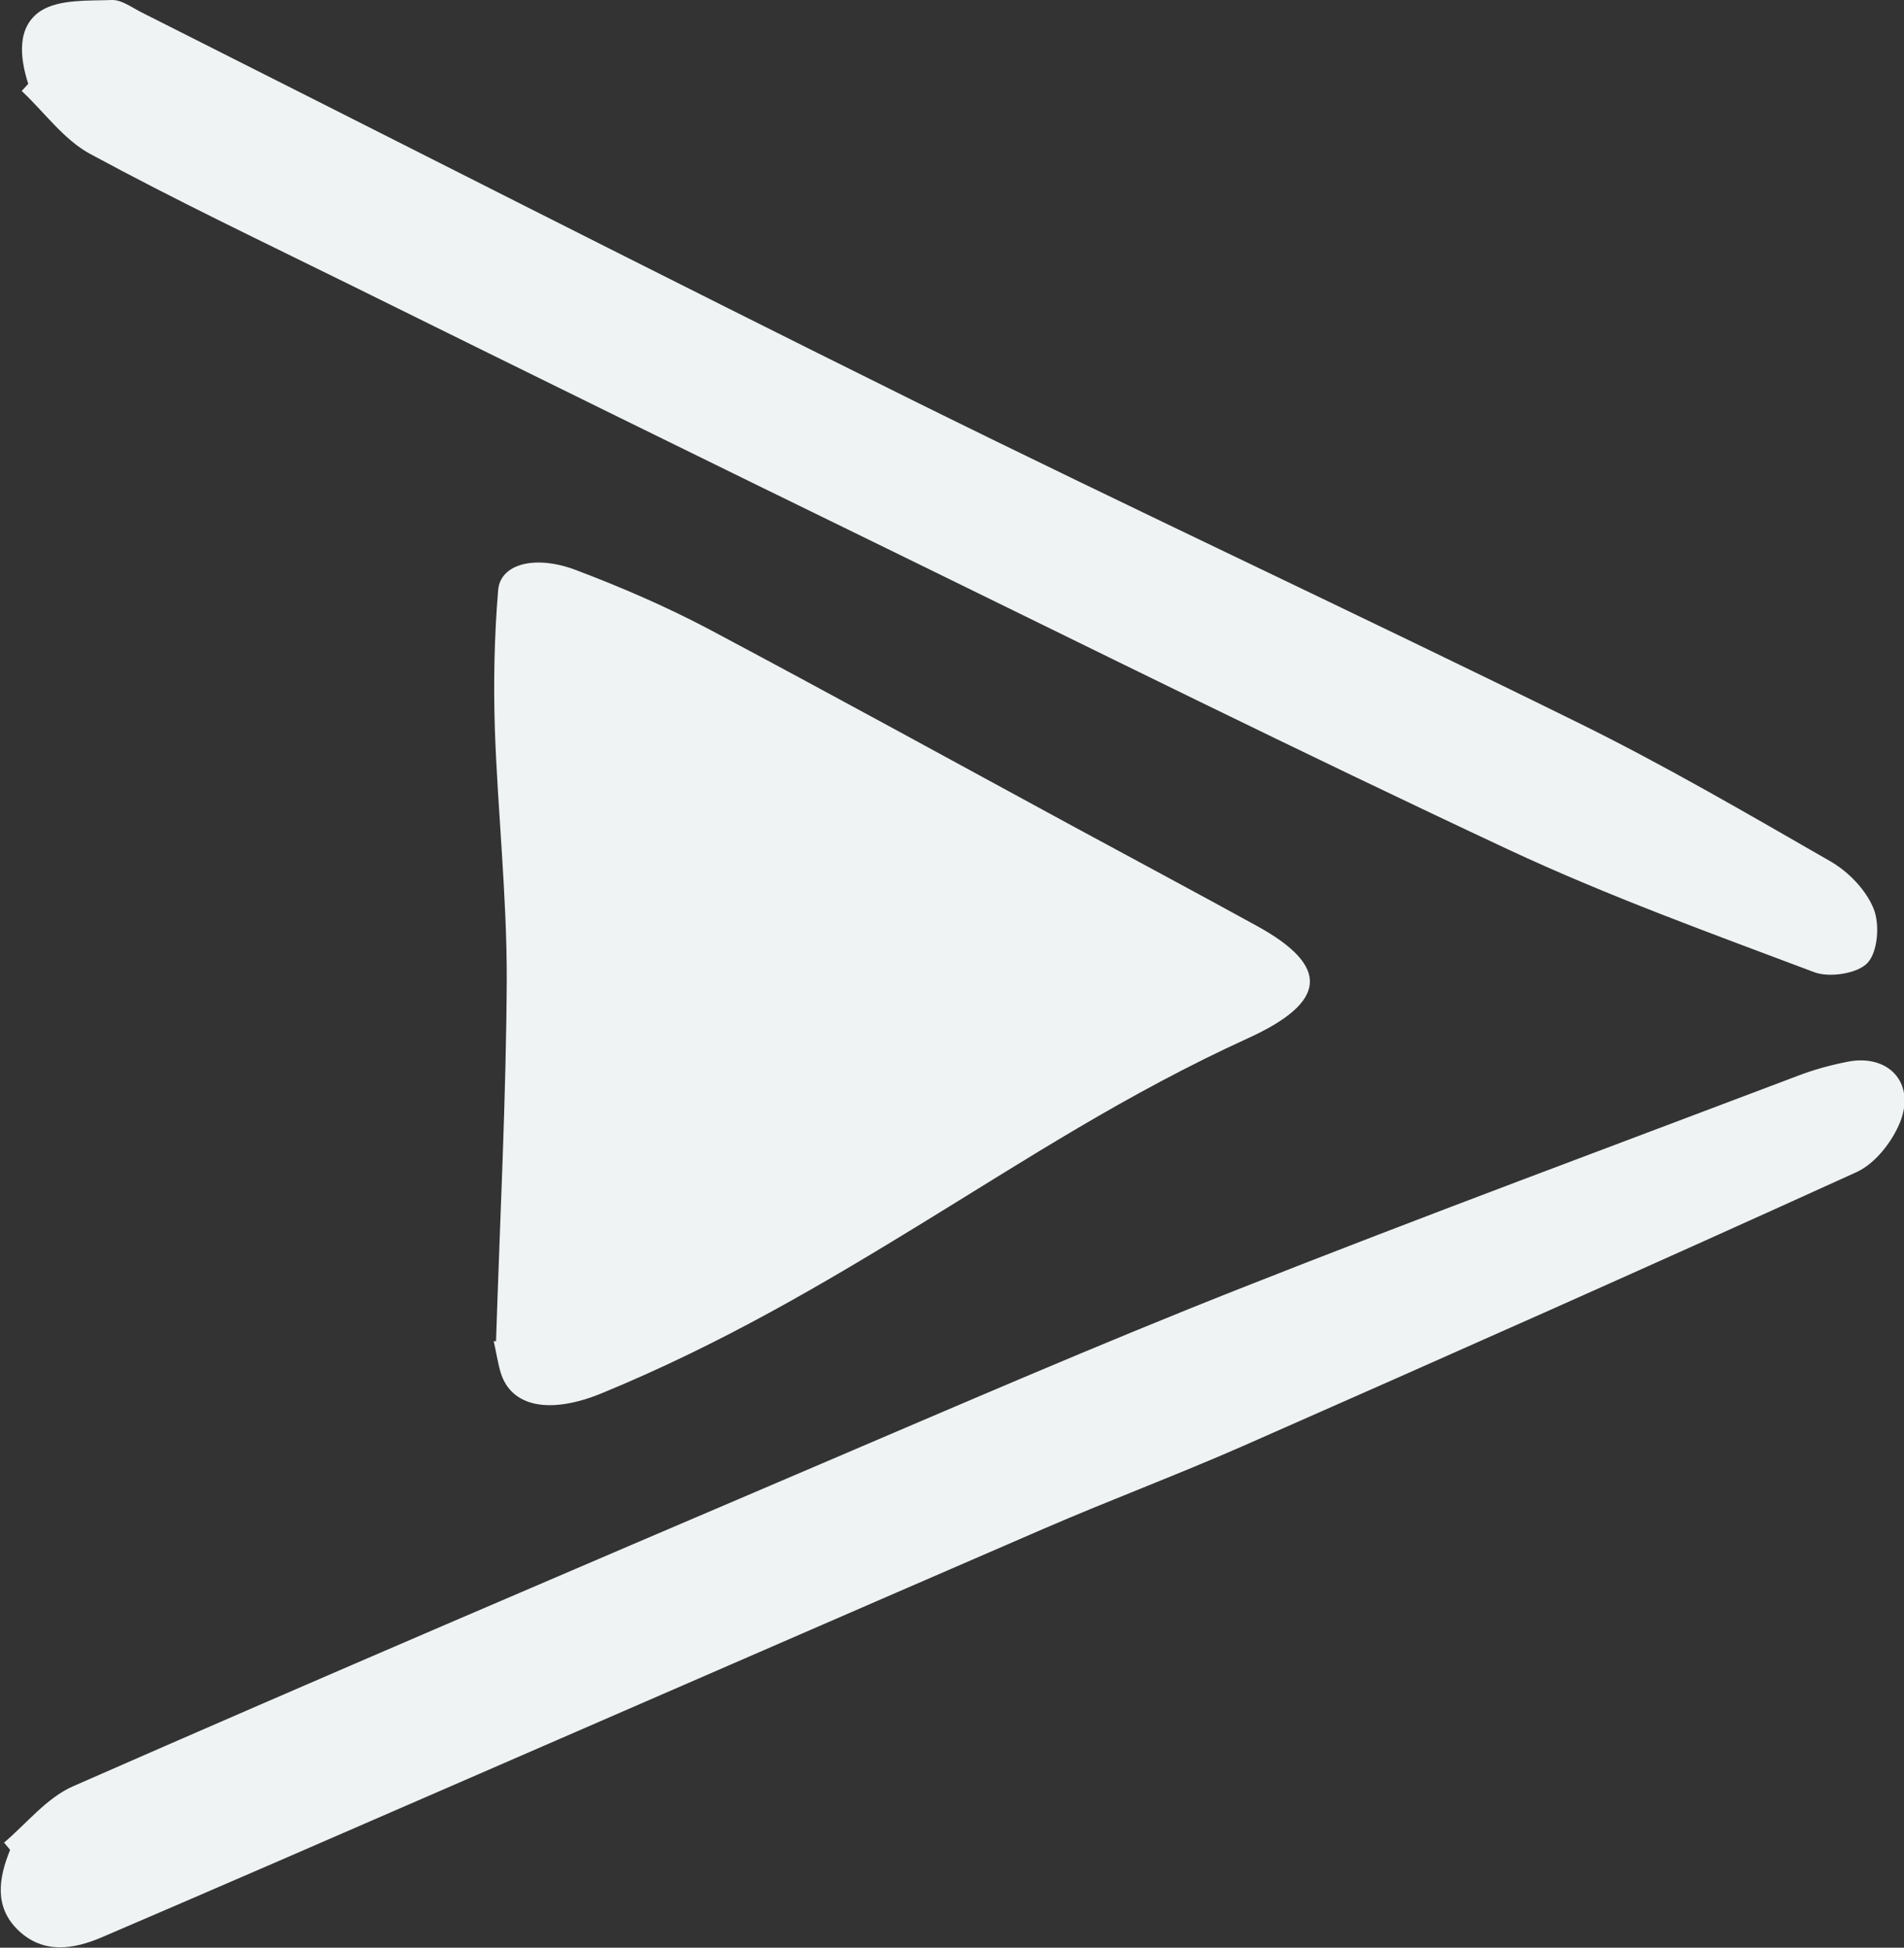
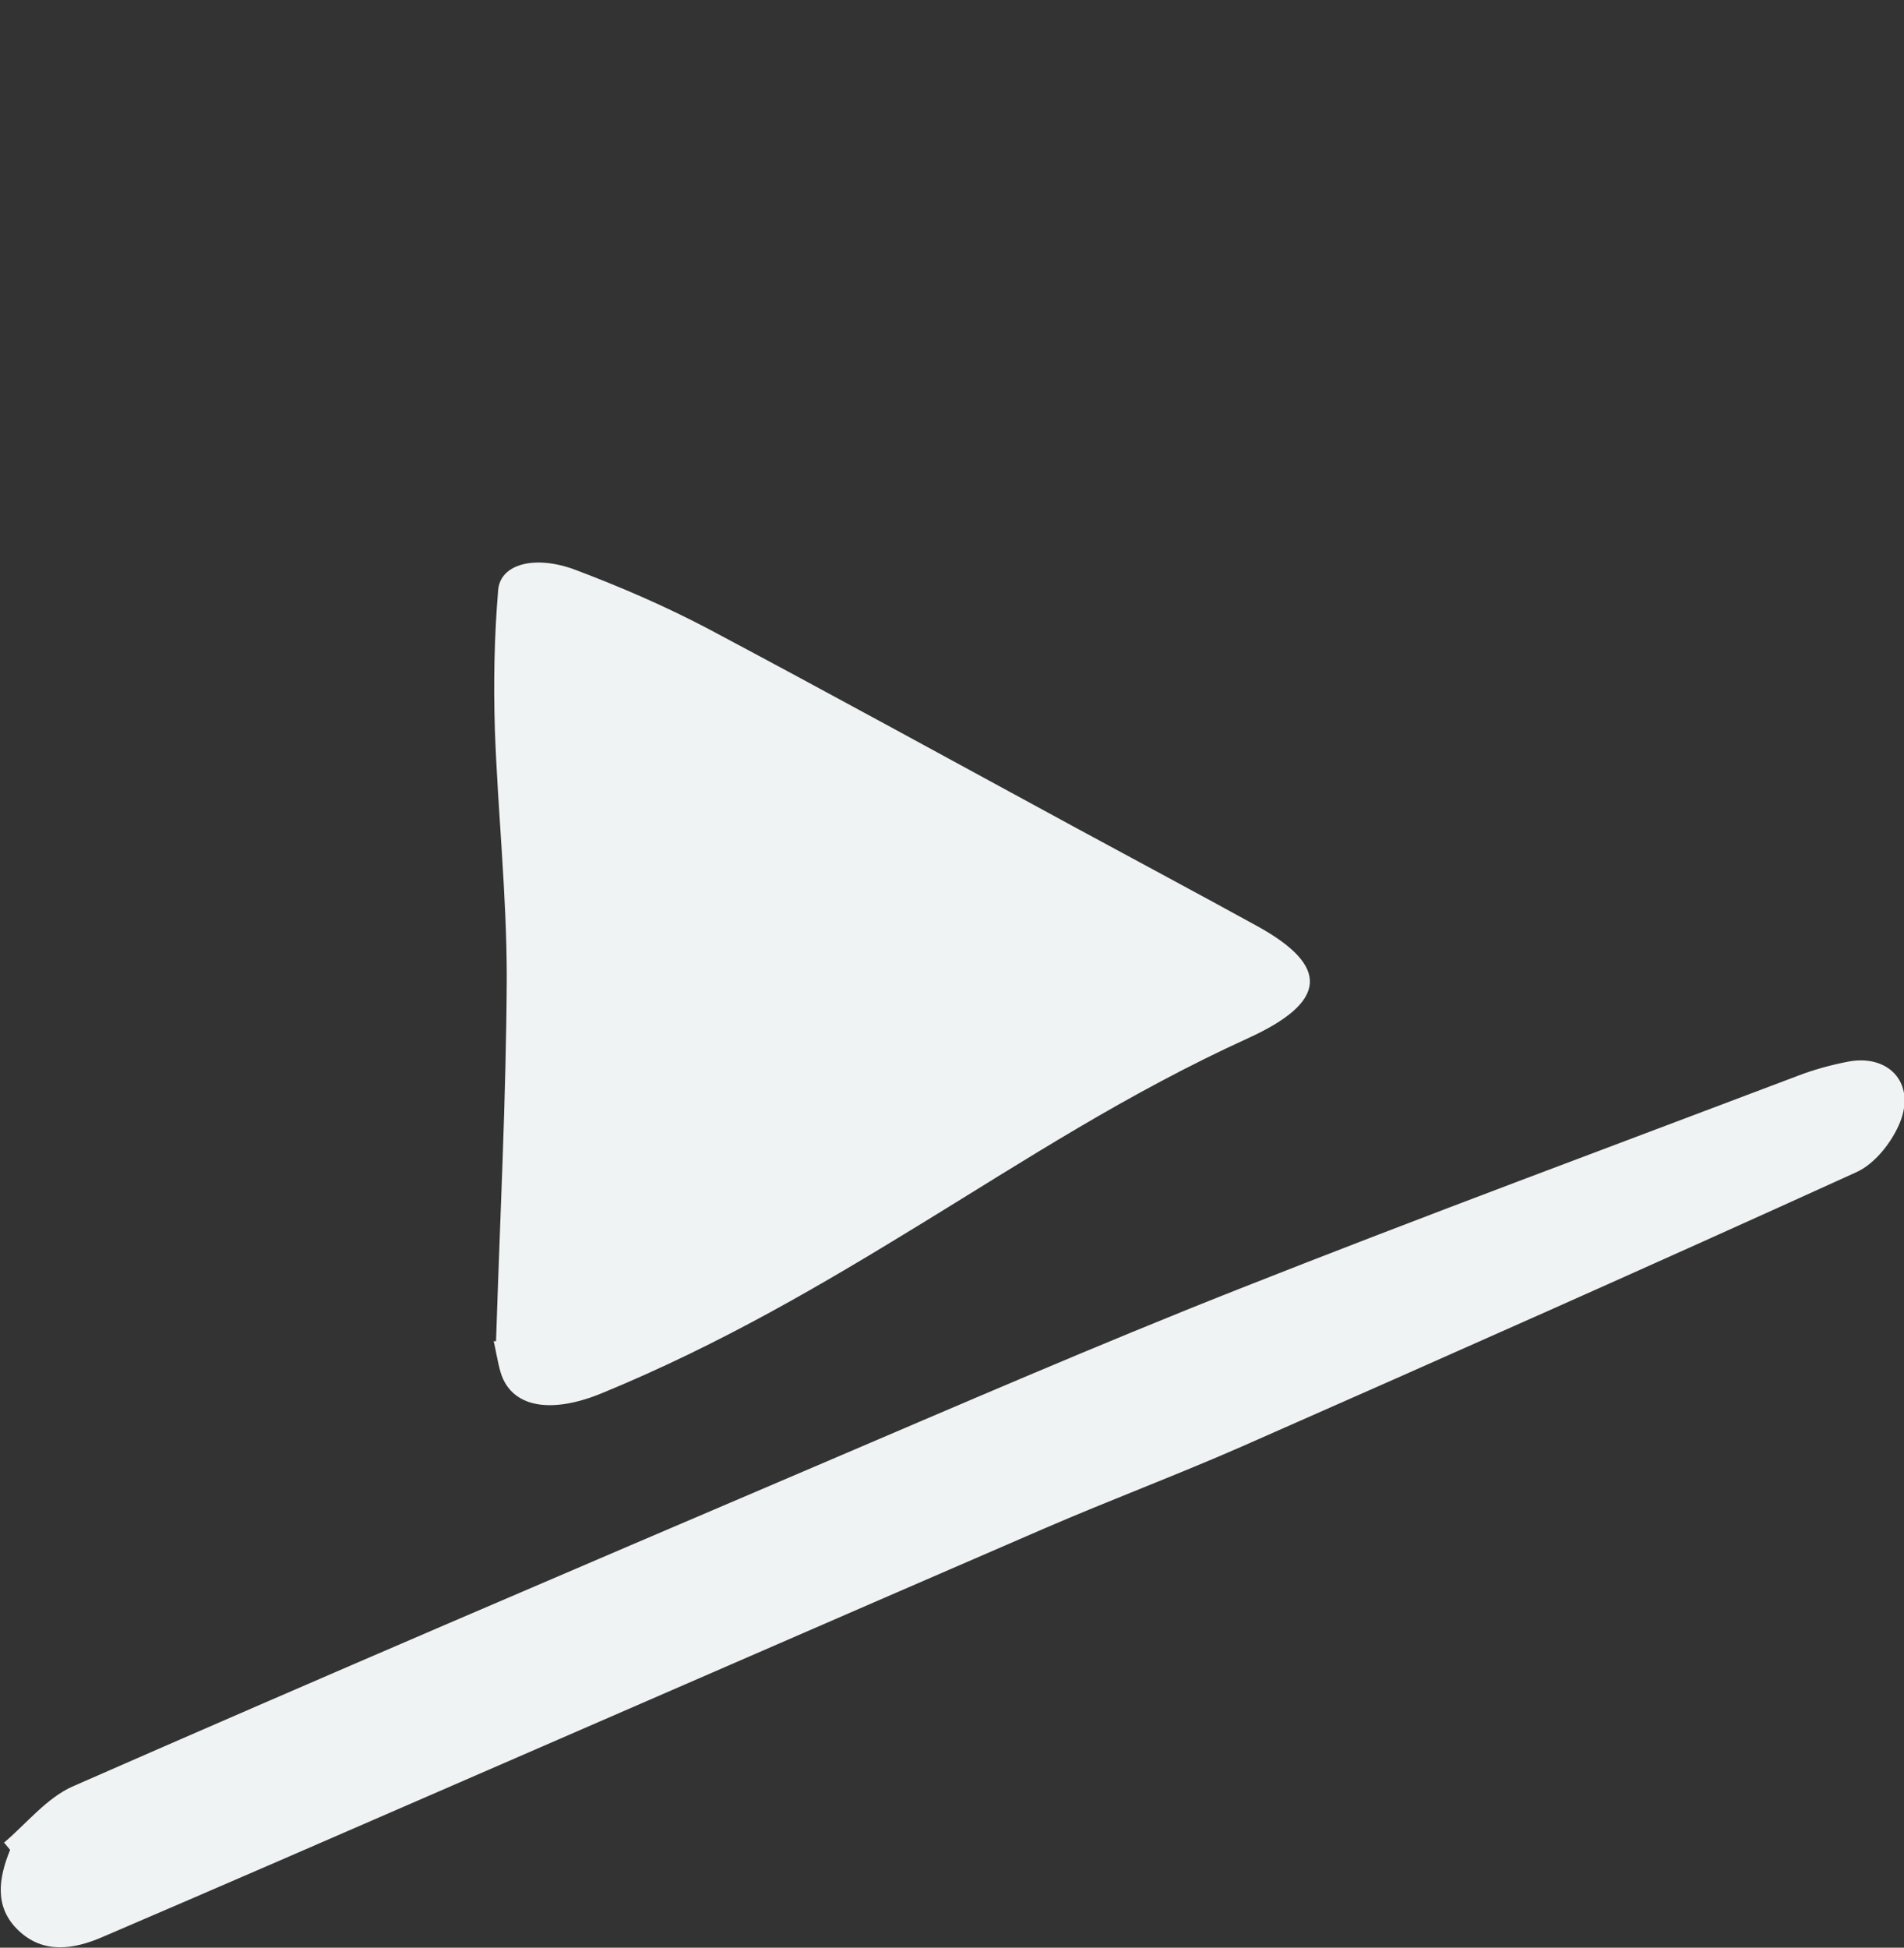
<svg xmlns="http://www.w3.org/2000/svg" id="Layer_2" viewBox="0 0 64.06 65.51">
  <rect x="0" y="0" width="64.06" height="65.51" fill="#333333" stroke="none" />
  <defs>
    <style>.cls-1{fill:#eff3f3;stroke-width:0px;}</style>
  </defs>
  <g id="Layer_1-2">
    <path class="cls-1" d="m16.69,45.09c.13-4.07.34-8.14.36-12.2,0-2.78-.3-5.56-.4-8.34-.05-1.57-.02-3.13.11-4.7.07-.88,1.23-1.19,2.58-.69,1.57.59,3.08,1.25,4.45,1.97,4.18,2.22,8.29,4.48,12.42,6.72,2.03,1.1,4.07,2.19,6.09,3.3,2.45,1.35,2.37,2.55-.31,3.77-4.08,1.86-7.48,4.09-11.01,6.25-3.33,2.04-6.72,4.04-10.73,5.69-1.75.72-3.06.47-3.41-.71-.1-.35-.15-.7-.23-1.04.03,0,.06,0,.09,0Z" />
-     <path class="cls-1" d="m.95,2.82c-.29-.9-.39-1.93.43-2.46C2.01-.03,2.96.03,3.77,0c.33-.01.69.27,1.02.43,8.66,4.36,17.29,8.76,25.97,13.06,7.4,3.66,14.89,7.15,22.3,10.8,2.91,1.43,5.72,3.07,8.54,4.69.6.35,1.19.96,1.44,1.59.21.52.14,1.45-.21,1.82-.34.36-1.28.5-1.79.31-3.45-1.3-6.94-2.56-10.28-4.12-7.01-3.28-13.94-6.72-20.9-10.12-6.05-2.95-12.09-5.92-18.12-8.9-2.92-1.44-5.86-2.84-8.72-4.39-.88-.48-1.53-1.4-2.29-2.11.07-.08.15-.16.22-.24Z" />
    <path class="cls-1" d="m.12,61.99c.77-.65,1.45-1.52,2.34-1.91,8.32-3.65,16.68-7.22,25.04-10.79,4.71-2.01,9.41-4.05,14.17-5.93,6.25-2.47,12.55-4.8,18.83-7.18.52-.2,1.07-.35,1.62-.46,1.4-.3,2.34.69,1.81,2.02-.27.67-.85,1.41-1.48,1.69-6.86,3.12-13.76,6.18-20.66,9.22-2.19.96-4.43,1.8-6.63,2.75-6.66,2.88-13.31,5.78-19.97,8.67-3.91,1.7-7.82,3.4-11.74,5.08-.97.42-1.99.58-2.83-.22-.82-.78-.67-1.75-.28-2.71-.07-.08-.13-.16-.2-.24Z" />
  </g>
</svg>